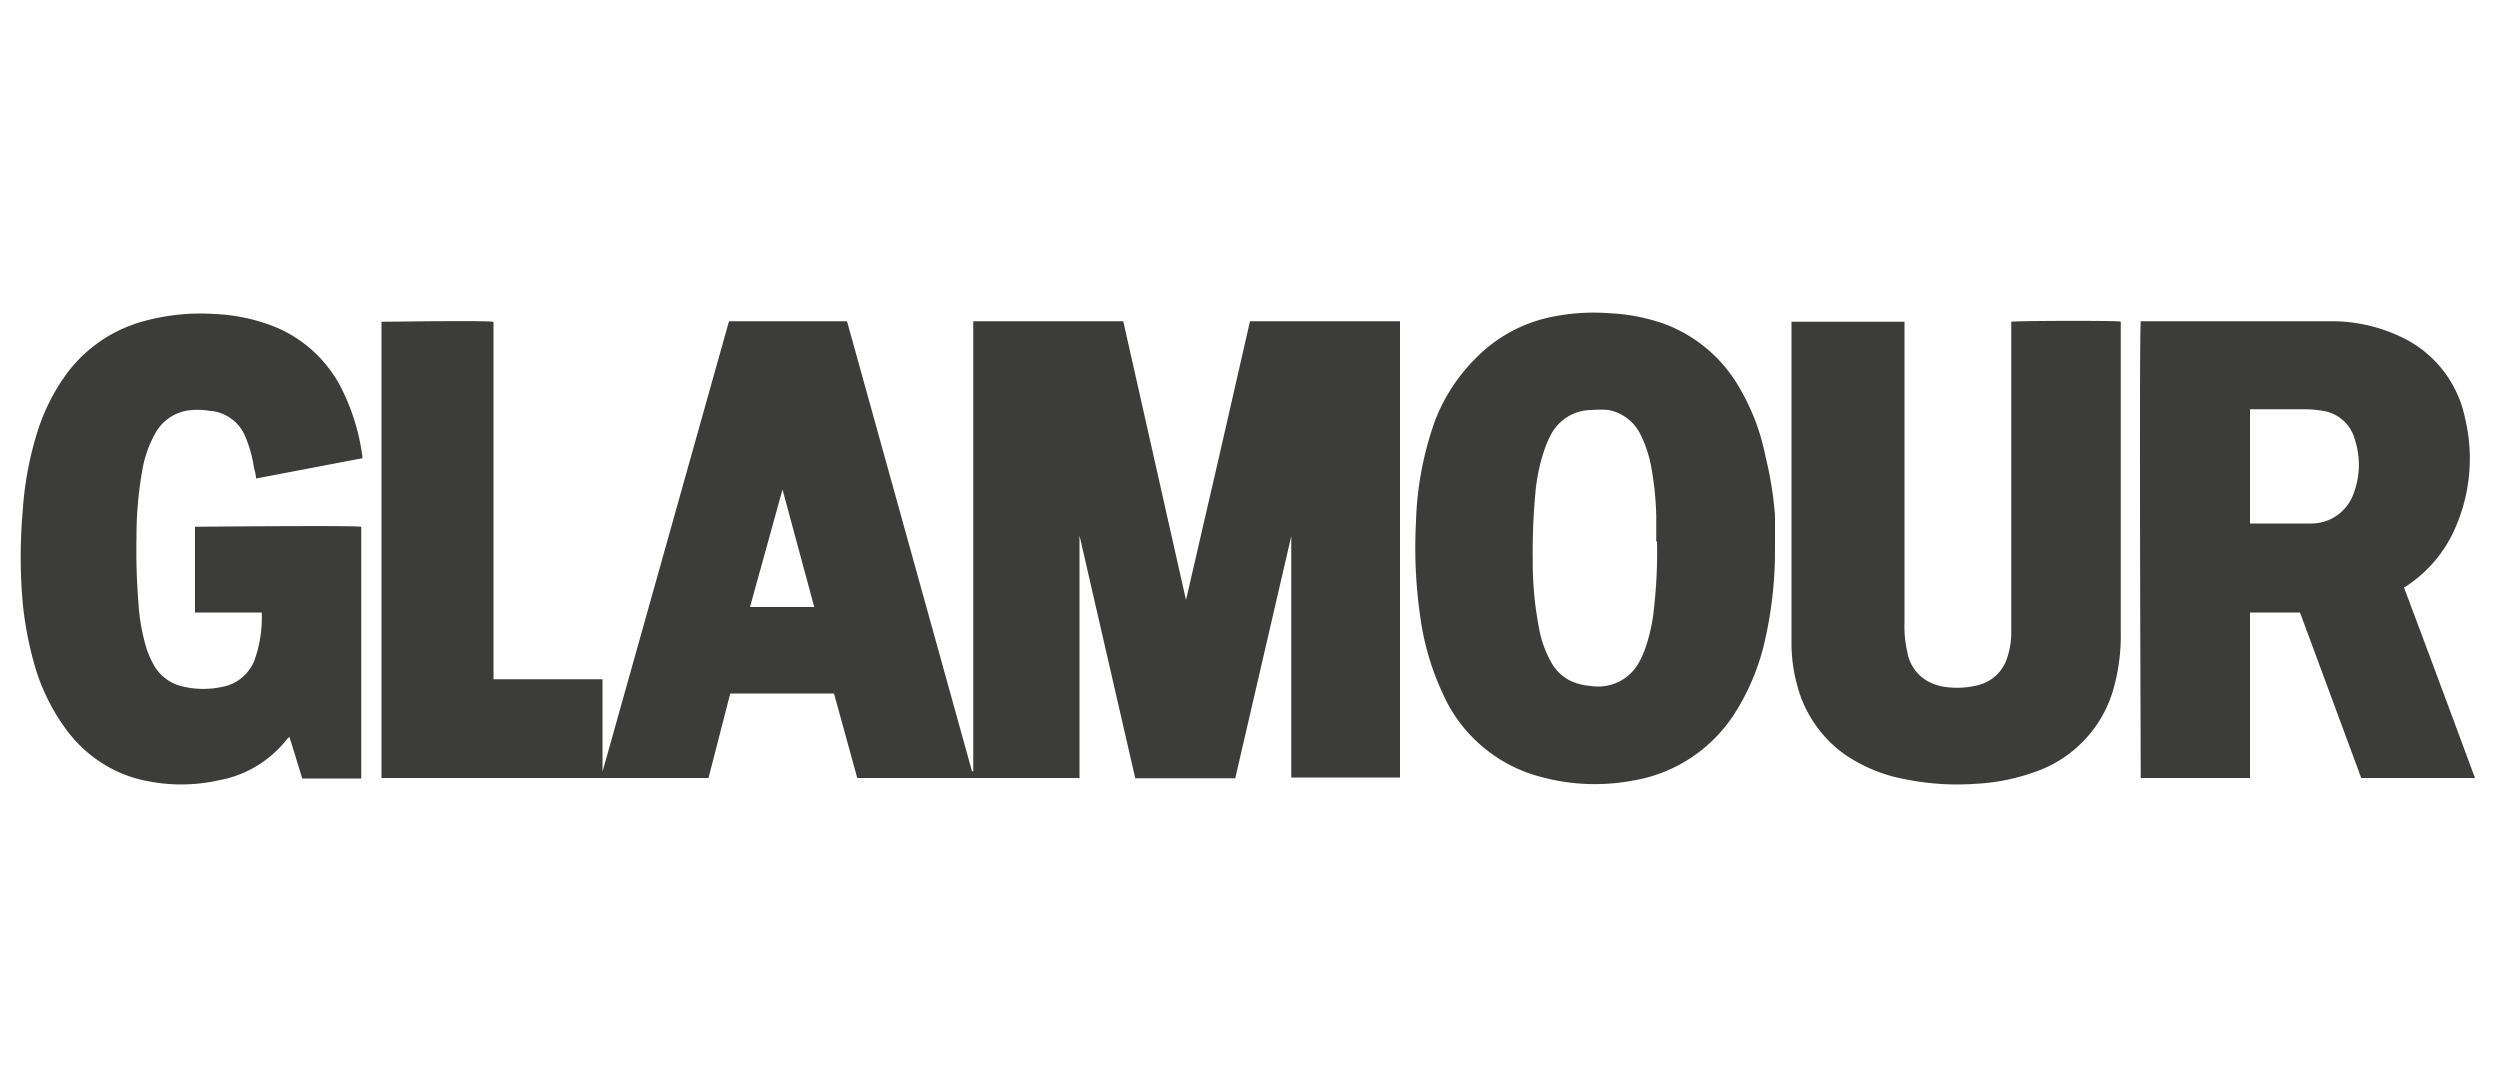
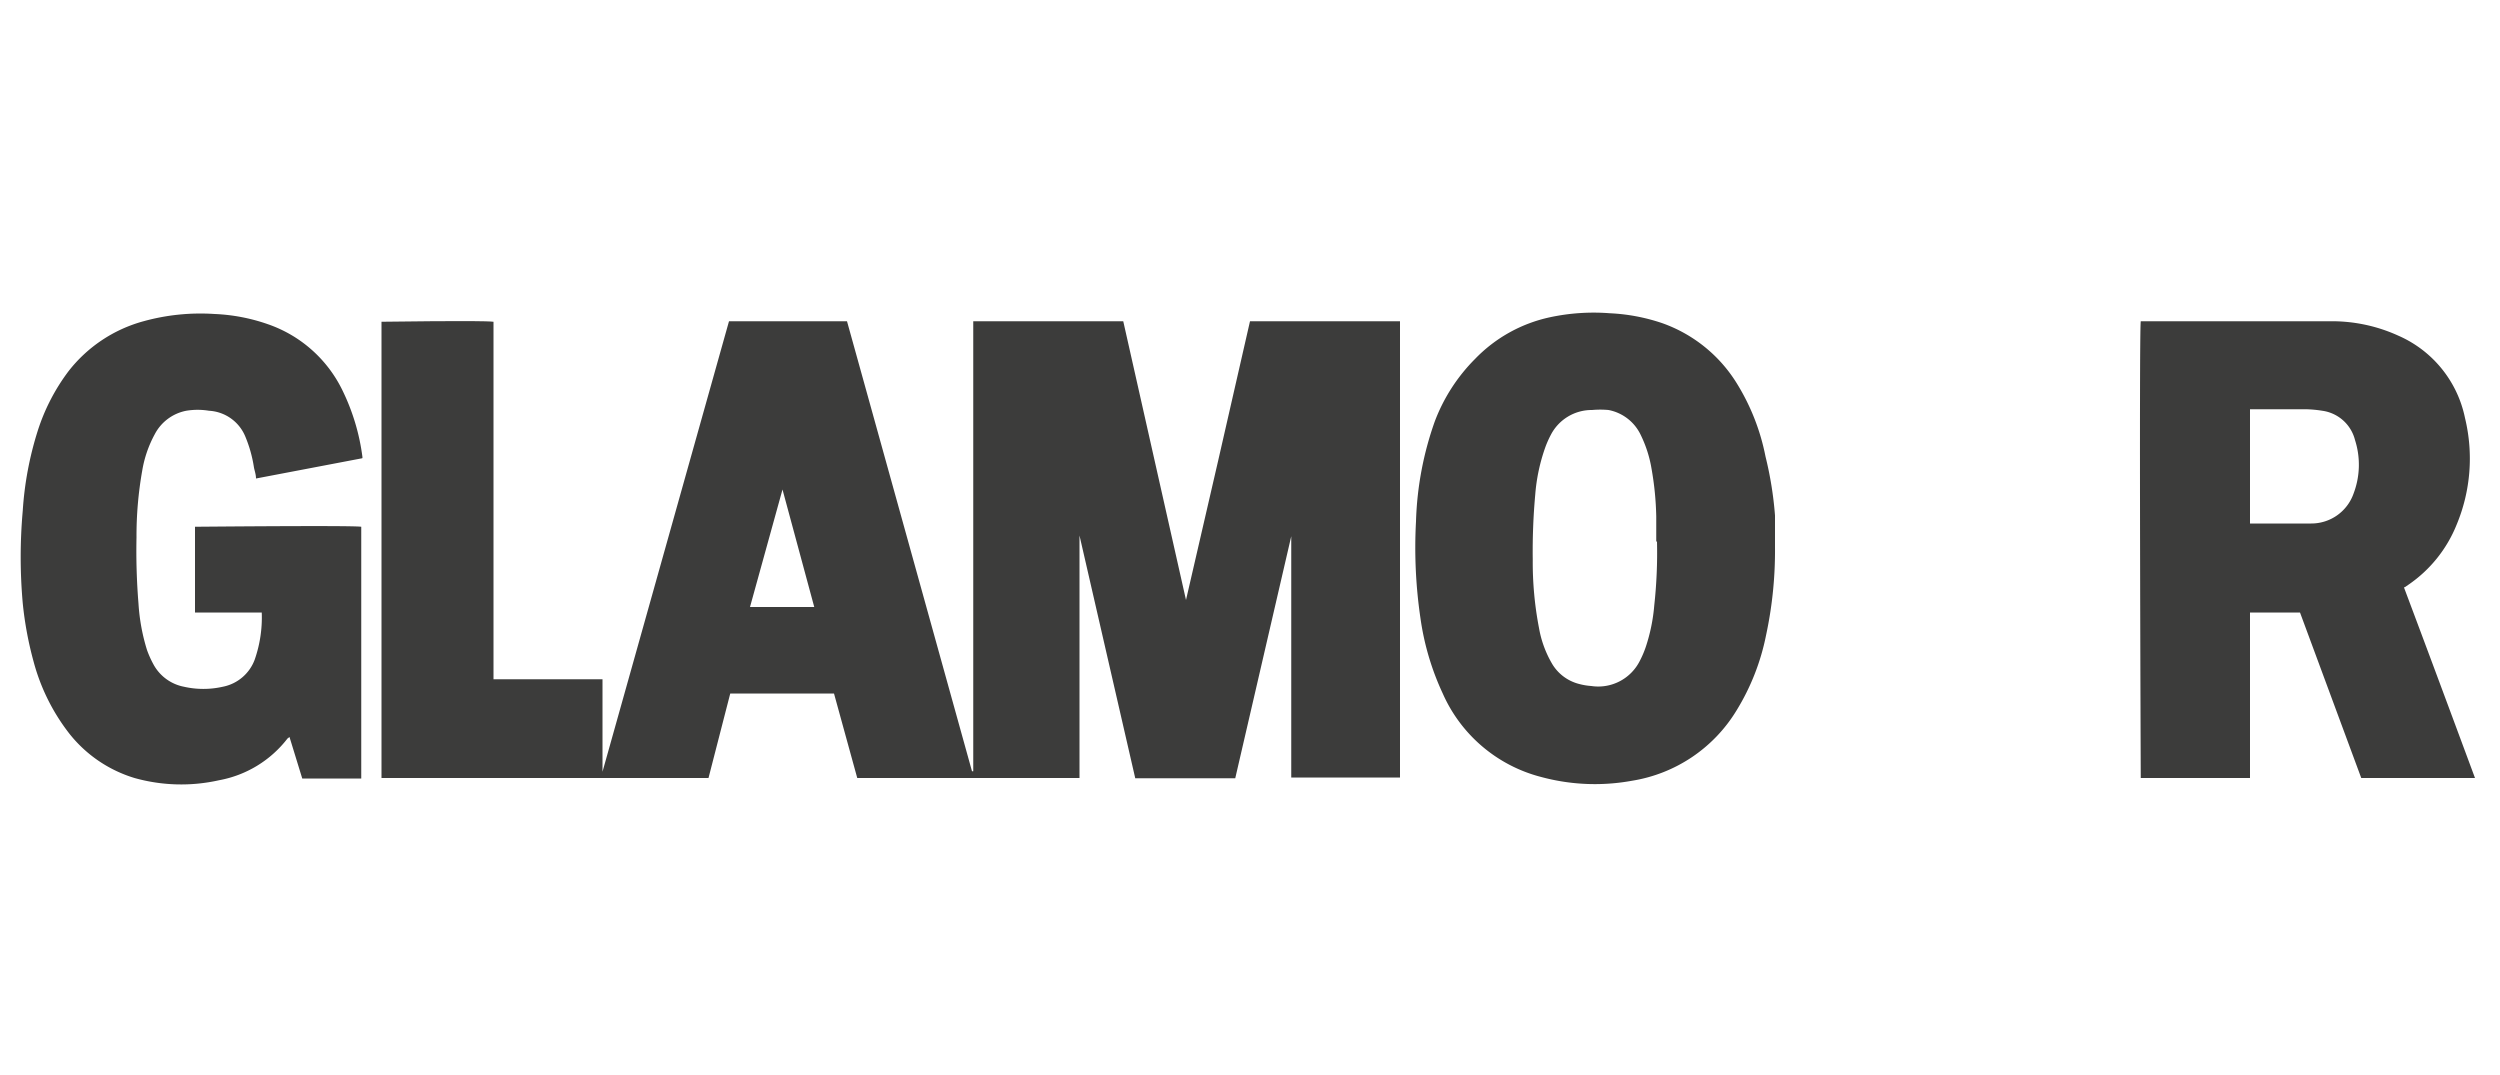
<svg xmlns="http://www.w3.org/2000/svg" id="Слой_1" data-name="Слой 1" viewBox="0 0 100 43">
  <defs>
    <style>.cls-1{fill:#3c3c3b;}</style>
  </defs>
  <title>1</title>
  <g id="clQR2T">
    <path class="cls-1" d="M29.16,12.85h4.72l5,18h.05q0-9,0-18h6L47.44,24h0Q48.74,18.4,50,12.85h6V31.1c-.14,0-4.08,0-4.35,0V21.45h0l-2.24,9.68h-4l-2.23-9.71h0v9.7H34.29l-.93-3.38H29.21l-.87,3.38H15.26V12.87c.14,0,4-.06,4.48,0,0,.68,0,1.35,0,2V27.17c.49,0,1,0,1.45,0h2.91v3.7h0ZM30,24.28c.41,0,2.42,0,2.57,0l-1.27-4.7h0Z" />
    <path class="cls-1" d="M96.16,23.5C97.1,26,98.05,28.56,99,31.12H94.45L92,24.5H90v6.62H85.63c0-.14-.07-17.7,0-18.27h.14c2.49,0,5,0,7.45,0a6.4,6.4,0,0,1,2.72.58,4.6,4.6,0,0,1,2.66,3.29A6.88,6.88,0,0,1,98.26,21a5.3,5.3,0,0,1-1.91,2.38l-.16.11S96.18,23.48,96.16,23.5ZM90,16.37v4.57h1.31c.38,0,.76,0,1.14,0a1.79,1.79,0,0,0,1.69-1.19,3.24,3.24,0,0,0,.06-2.15,1.57,1.57,0,0,0-1.31-1.17,4.76,4.76,0,0,0-.66-.06H90Z" />
    <path class="cls-1" d="M71,21.9a16.06,16.06,0,0,1-.36,3.52,9.14,9.14,0,0,1-1.18,3,6,6,0,0,1-4.18,2.81,8.24,8.24,0,0,1-3.63-.15,5.92,5.92,0,0,1-3.94-3.34,10.61,10.61,0,0,1-.89-3,19.34,19.34,0,0,1-.18-3.88,13.06,13.06,0,0,1,.75-4A7.07,7.07,0,0,1,59,14.36a5.88,5.88,0,0,1,3-1.67,8.33,8.33,0,0,1,2.39-.16,7.58,7.58,0,0,1,2.11.4,5.77,5.77,0,0,1,3,2.45,8.73,8.73,0,0,1,1.12,2.88A14.39,14.39,0,0,1,71,20.62C71,21.05,71,21.47,71,21.9Zm-4.75-.24c0-.32,0-.65,0-1a12.25,12.25,0,0,0-.19-1.92,4.88,4.88,0,0,0-.43-1.34,1.8,1.8,0,0,0-1.29-1,3.66,3.66,0,0,0-.66,0,1.84,1.84,0,0,0-1.65,1,4,4,0,0,0-.21.47,7.32,7.32,0,0,0-.41,1.91,25.3,25.3,0,0,0-.1,2.61,13.87,13.87,0,0,0,.25,2.73,4.29,4.29,0,0,0,.5,1.39,1.76,1.76,0,0,0,1.11.85,2.53,2.53,0,0,0,.48.08,1.86,1.86,0,0,0,1.94-1,3.93,3.93,0,0,0,.24-.56,7.09,7.09,0,0,0,.34-1.66A19.39,19.39,0,0,0,66.28,21.66Z" />
    <path class="cls-1" d="M14.49,18.33l-4.25.81c0-.15-.05-.29-.08-.43a5.22,5.22,0,0,0-.34-1.23,1.67,1.67,0,0,0-1.46-1.05,2.78,2.78,0,0,0-.91,0,1.81,1.81,0,0,0-1.26.94,4.62,4.62,0,0,0-.5,1.45,15,15,0,0,0-.23,2.68,26.15,26.15,0,0,0,.08,2.65A7.86,7.86,0,0,0,5.88,26a4,4,0,0,0,.25.56,1.77,1.77,0,0,0,1.23.91,3.52,3.52,0,0,0,1.55,0,1.71,1.71,0,0,0,1.28-1.09,5.14,5.14,0,0,0,.28-1.88H7.8V21.07c.14,0,6.23-.06,6.65,0,0,.14,0,9.86,0,10.07H12.09l-.51-1.66-.08.06a4.47,4.47,0,0,1-2.74,1.67,6.9,6.9,0,0,1-3.38-.09,5.27,5.27,0,0,1-2.61-1.78,8.07,8.07,0,0,1-1.43-2.89,14.14,14.14,0,0,1-.43-2.32,20.78,20.78,0,0,1,0-3.7,13.4,13.4,0,0,1,.6-3.2,8,8,0,0,1,1.23-2.38,5.7,5.7,0,0,1,3-2,8.55,8.55,0,0,1,2.85-.29,7.38,7.38,0,0,1,2.13.41,5.2,5.2,0,0,1,3,2.69,8.53,8.53,0,0,1,.78,2.64A.23.23,0,0,1,14.49,18.33Z" />
-     <path class="cls-1" d="M84.83,12.86v.21c0,4.07,0,8.13,0,12.2a7.83,7.83,0,0,1-.27,2.21,4.93,4.93,0,0,1-3.23,3.42,8.09,8.09,0,0,1-2.28.45,10.43,10.43,0,0,1-2.84-.18,6.28,6.28,0,0,1-2.43-1,4.92,4.92,0,0,1-1.89-2.75,6.29,6.29,0,0,1-.23-1.67V12.87c.14,0,4.24,0,4.52,0V24.91a4.52,4.52,0,0,0,.11,1.16,1.65,1.65,0,0,0,.82,1.18,2.06,2.06,0,0,0,.8.24,3.4,3.4,0,0,0,1.27-.1,1.62,1.62,0,0,0,1.11-1.09,3.1,3.1,0,0,0,.16-1c0-1.28,0-2.57,0-3.86V12.87C80.61,12.83,84.51,12.82,84.83,12.86Z" />
  </g>
</svg>